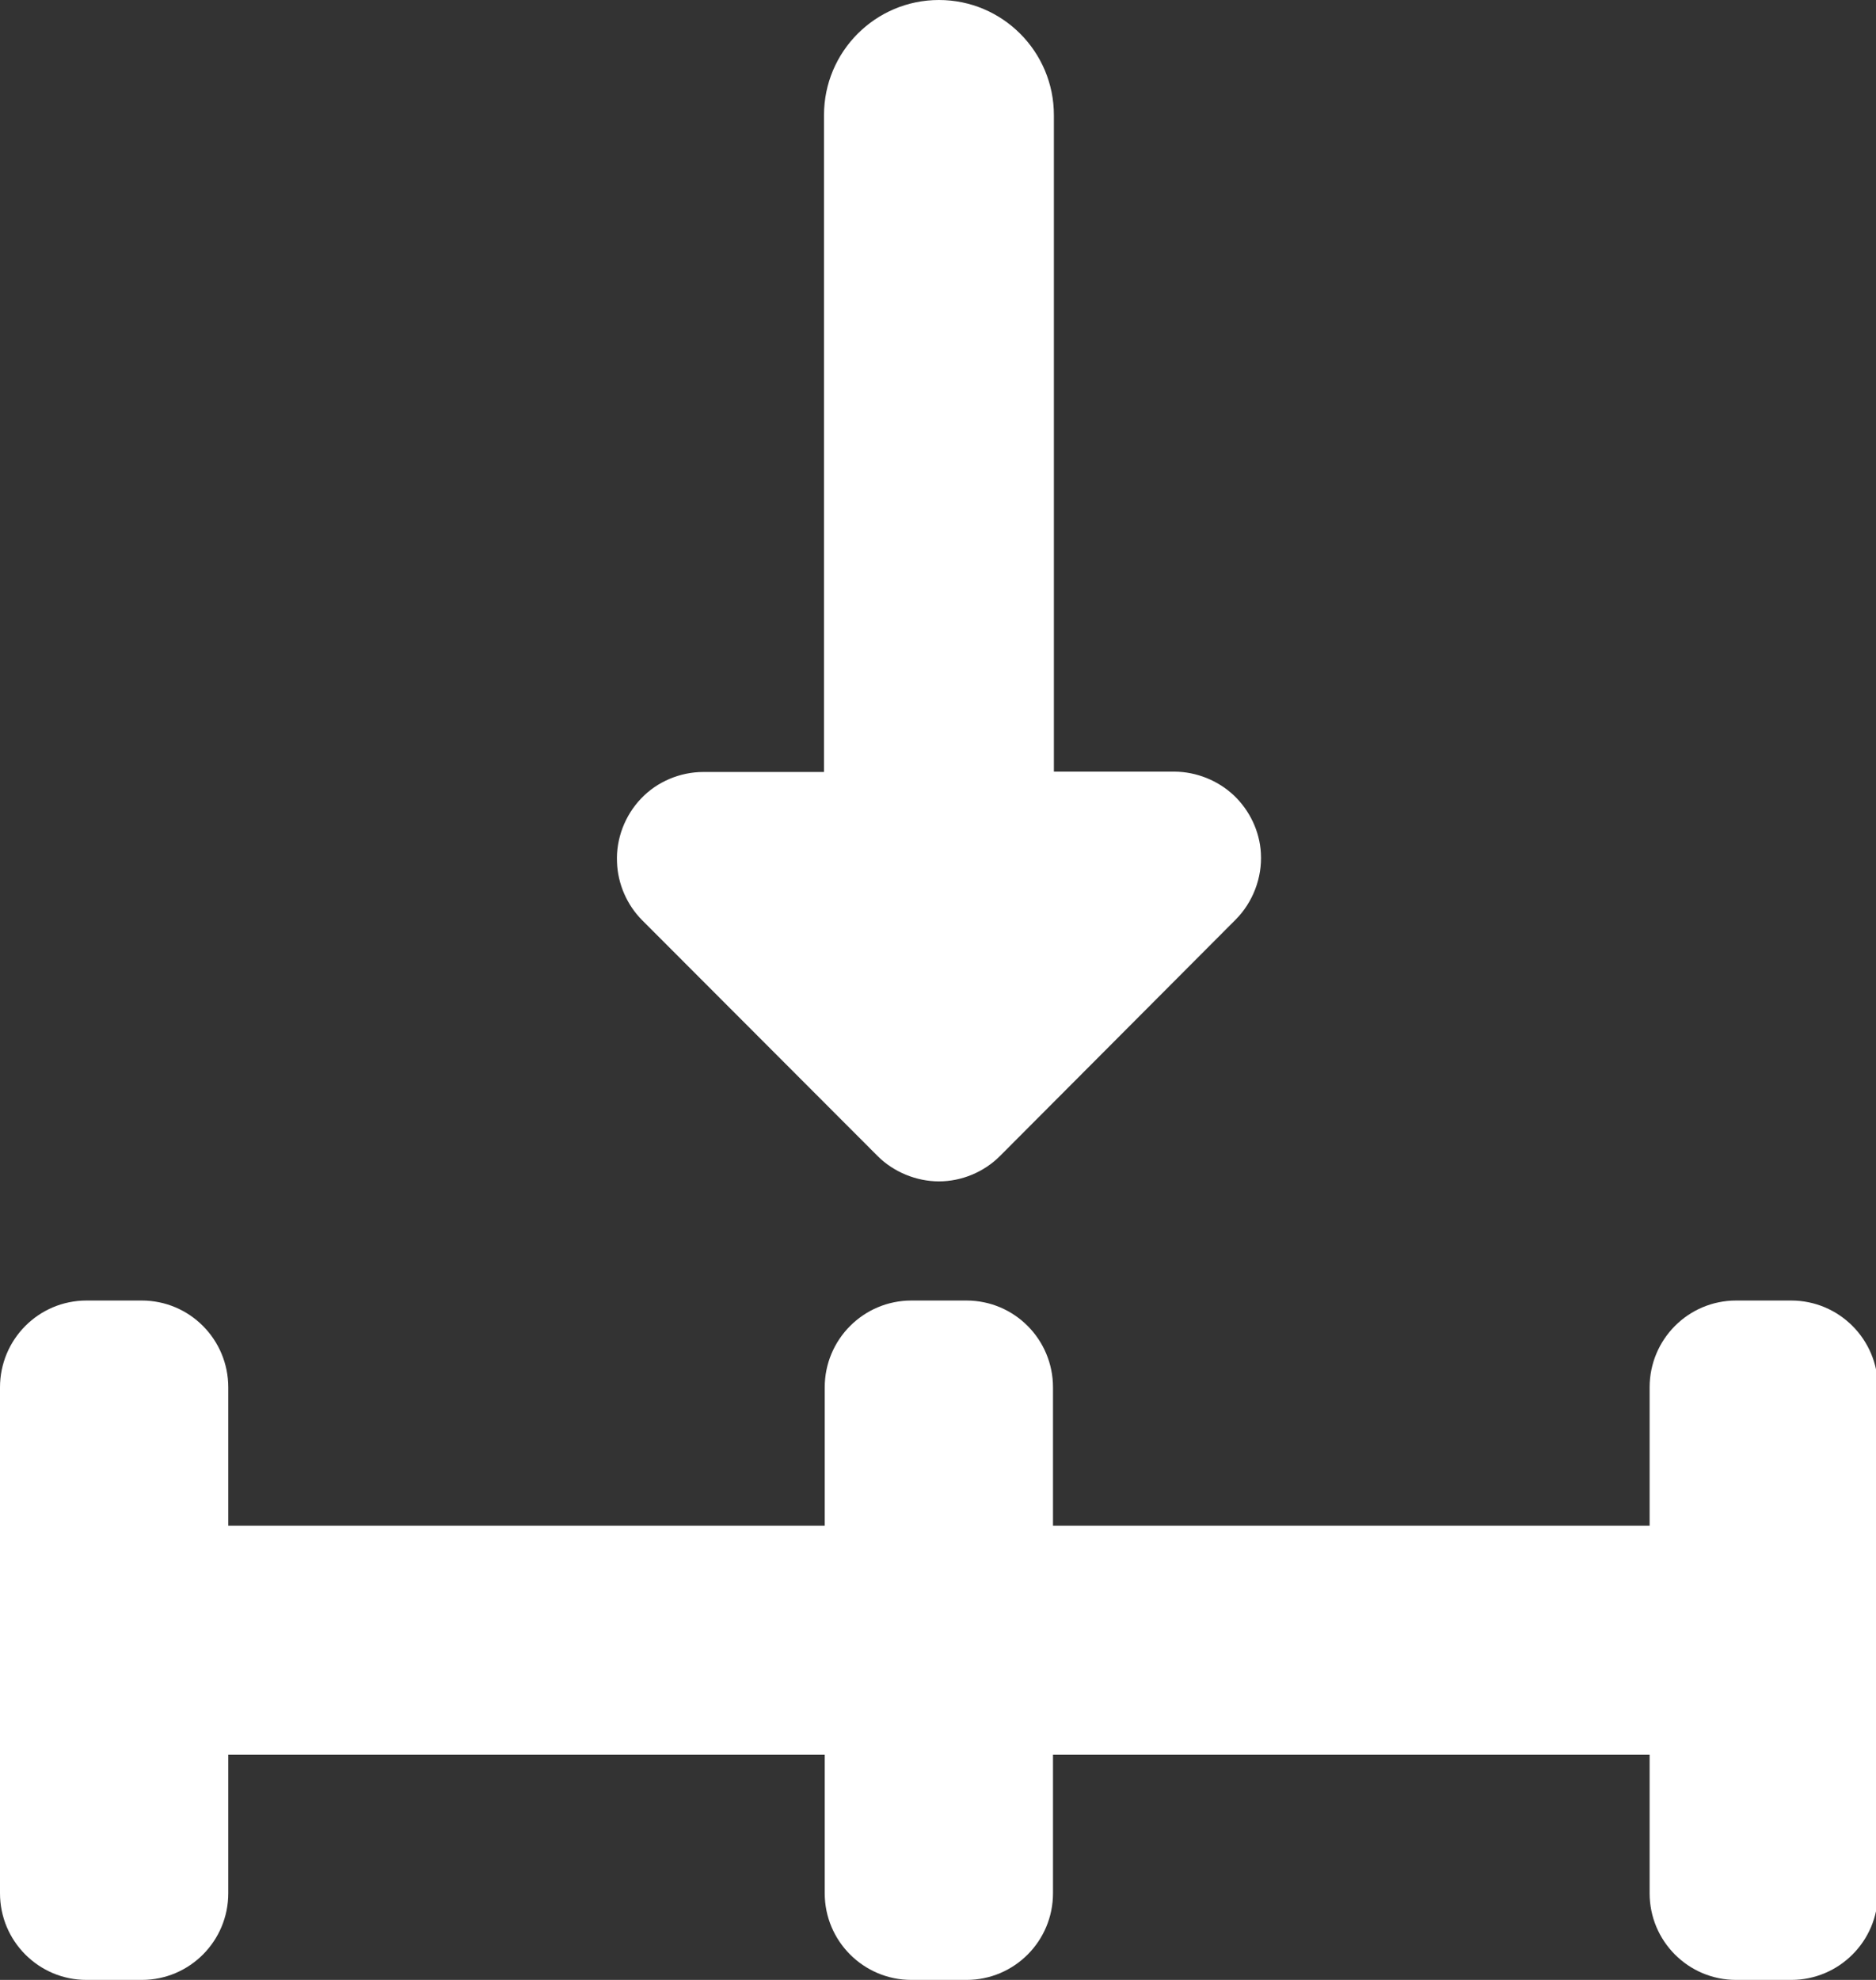
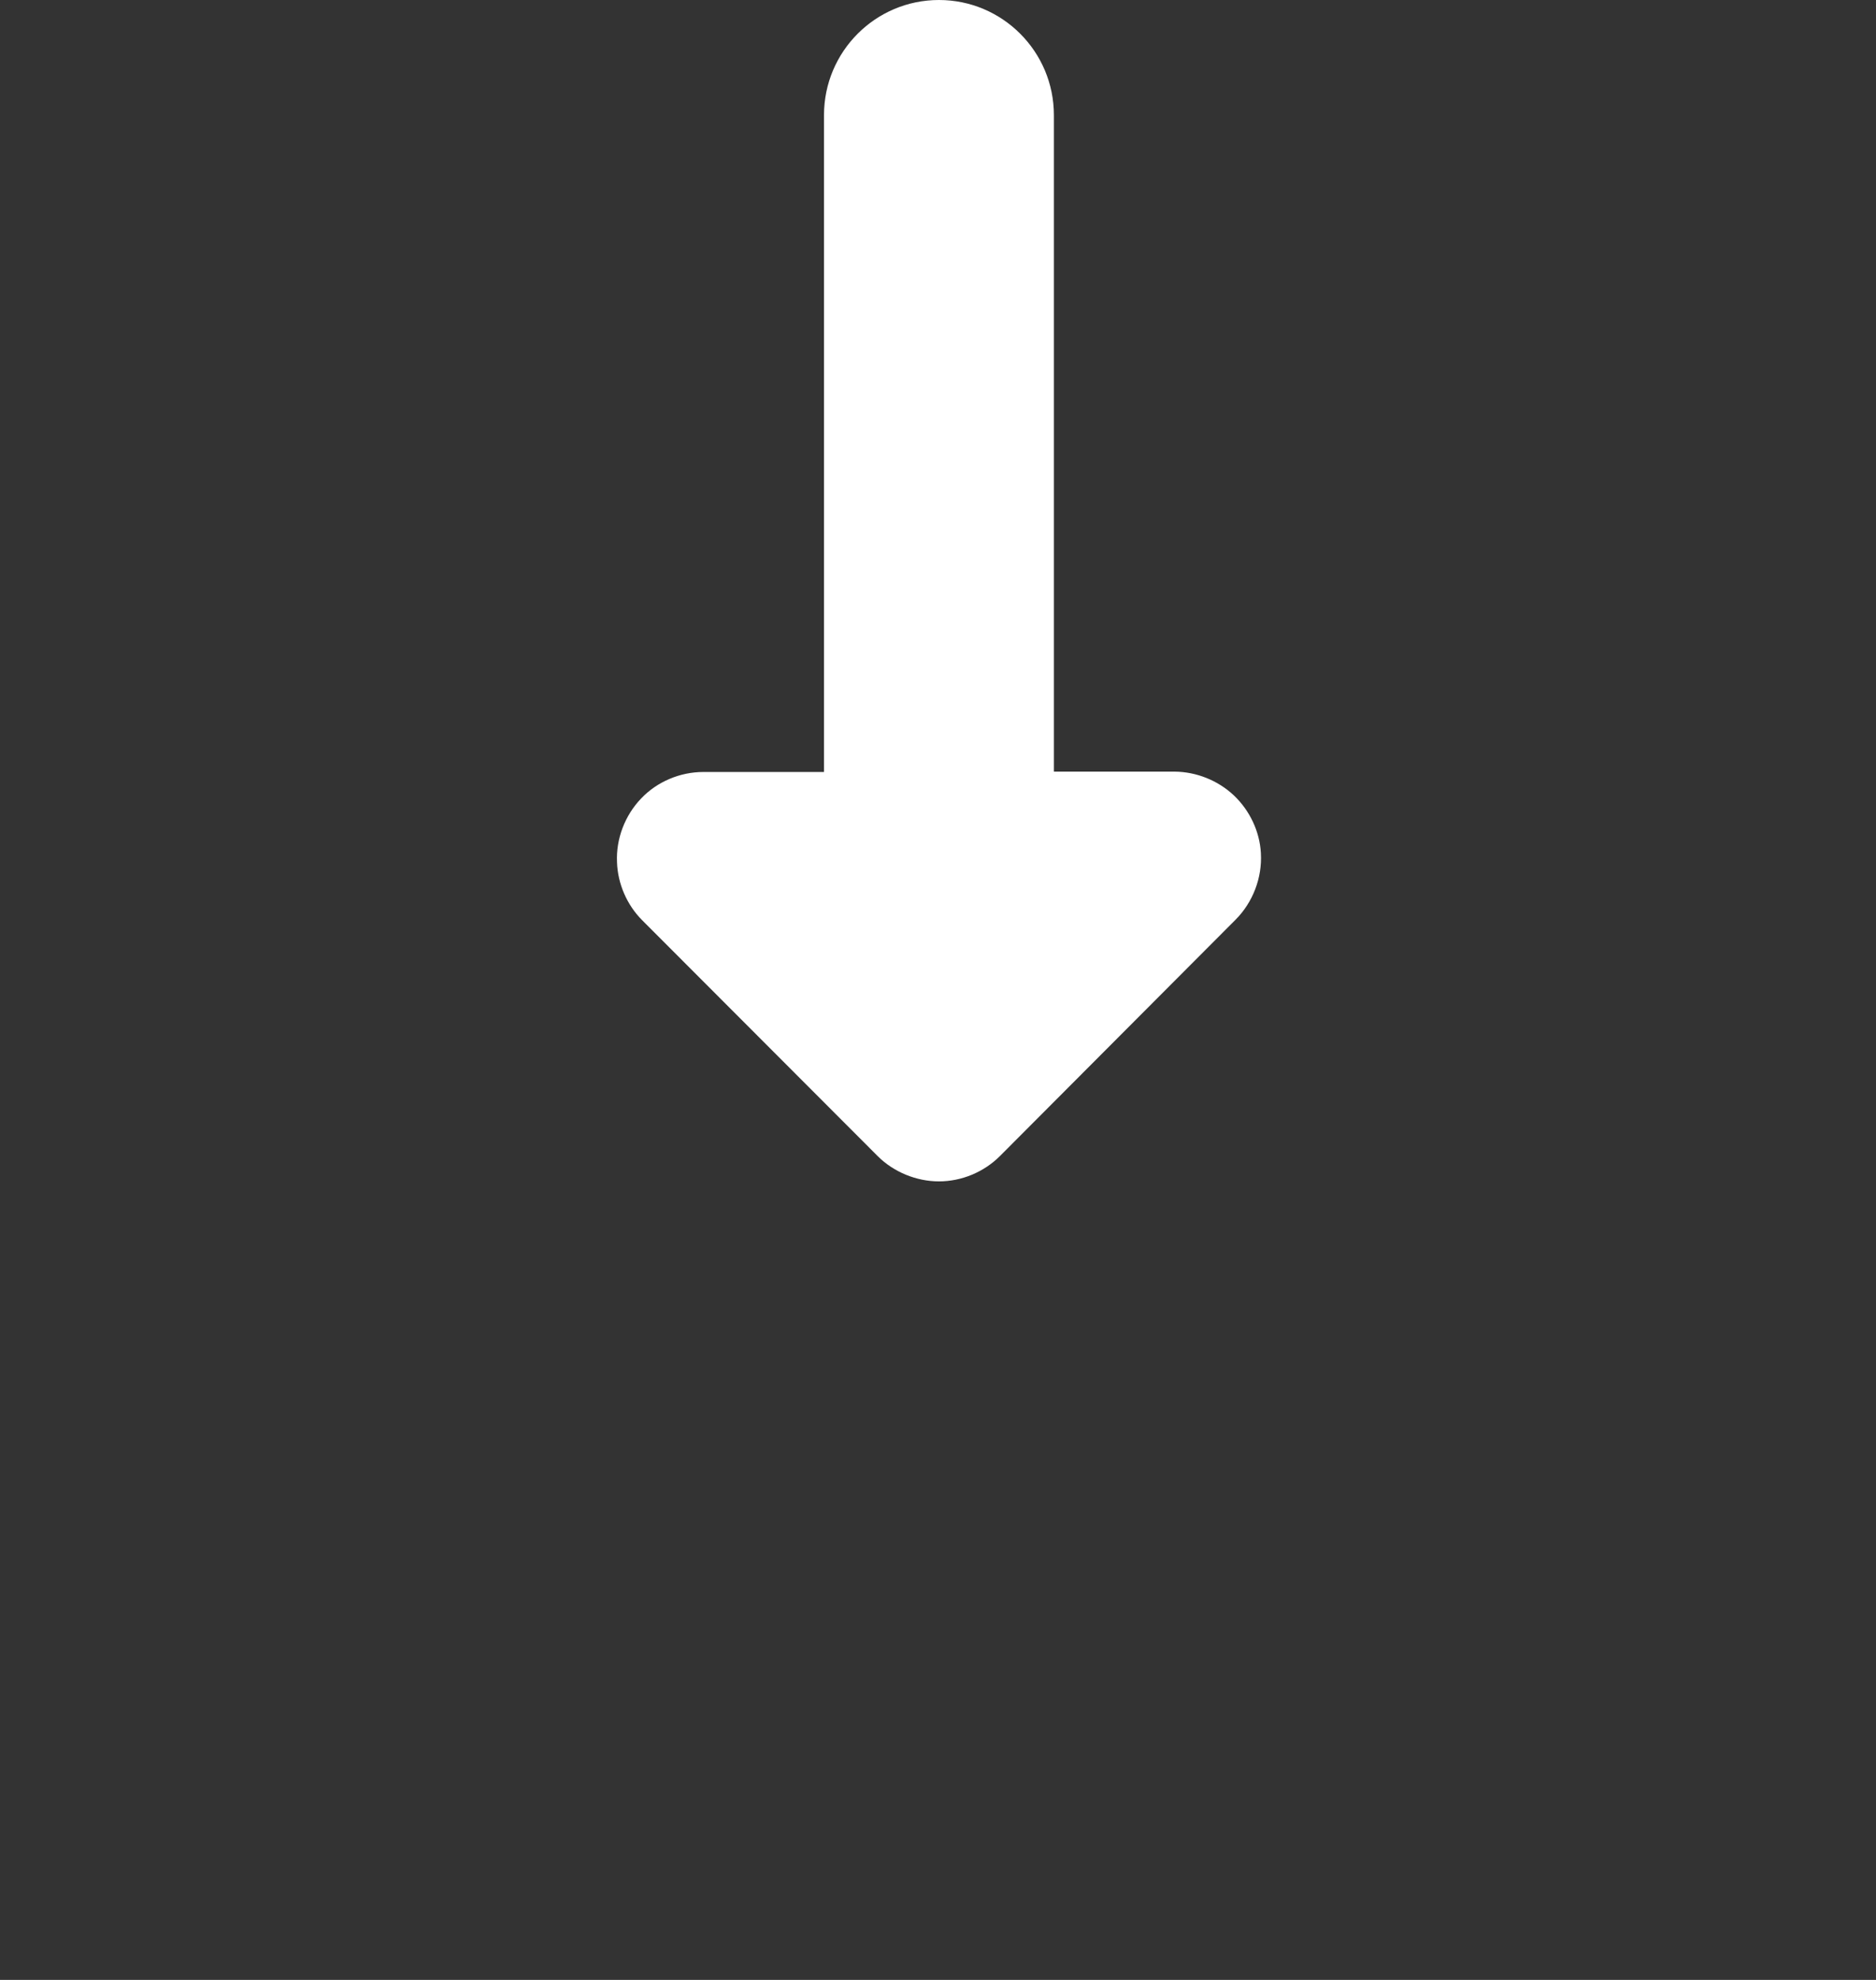
<svg xmlns="http://www.w3.org/2000/svg" fill="#000000" height="44" preserveAspectRatio="xMidYMid meet" version="1" viewBox="0.0 0.0 41.7 44.0" width="41.7" zoomAndPan="magnify">
  <rect x="0.0" y="0.0" width="41.7" height="44.0" fill="#333333" stroke="none" />
  <defs>
    <clipPath id="a">
-       <path d="M 1 33 L 41.738 33 L 41.738 39 L 1 39 Z M 1 33" />
-     </clipPath>
+       </clipPath>
    <clipPath id="b">
      <path d="M 36 28 L 41.738 28 L 41.738 44 L 36 44 Z M 36 28" />
    </clipPath>
  </defs>
  <g>
    <g id="change1_3">
      <path d="M 28.027 18.957 C 28 18.473 27.777 18.008 27.426 17.676 C 27.074 17.344 26.594 17.152 26.109 17.148 L 18.543 17.148 L 18.543 17.156 L 15.633 17.156 C 15.117 17.156 14.605 17.371 14.25 17.746 C 13.891 18.121 13.691 18.641 13.715 19.16 C 13.73 19.637 13.934 20.109 14.273 20.449 L 19.508 25.691 C 19.863 26.047 20.371 26.254 20.871 26.254 C 21.375 26.254 21.871 26.047 22.227 25.691 L 27.465 20.438 C 27.848 20.055 28.059 19.504 28.027 18.965 C 28.027 18.961 28.027 18.961 28.027 18.957" fill="#ffffff" />
    </g>
    <g id="change1_4">
      <path d="M 23.426 2.559 L 23.426 18.594 C 23.426 20.008 22.281 21.156 20.871 21.156 C 19.461 21.156 18.316 20.008 18.316 18.594 L 18.316 2.559 C 18.316 1.145 19.461 0 20.871 0 C 22.281 0 23.426 1.145 23.426 2.559" fill="#ffffff" />
    </g>
    <g clip-path="url(#a)" id="change1_1">
-       <path d="M 41.168 36.105 L 41.168 36.801 C 41.168 38.012 40.188 38.996 38.977 38.996 L 3.777 38.996 C 2.566 38.996 1.586 38.012 1.586 36.801 L 1.586 36.105 C 1.586 34.891 2.566 33.906 3.777 33.906 L 38.977 33.906 C 40.188 33.906 41.168 34.891 41.168 36.105" fill="#ffffff" />
-     </g>
+       </g>
    <g clip-path="url(#b)" id="change1_2">
-       <path d="M 39.816 44 L 38.59 44 C 37.527 44 36.668 43.137 36.668 42.074 L 36.668 30.832 C 36.668 29.766 37.527 28.902 38.59 28.902 L 39.816 28.902 C 40.879 28.902 41.742 29.766 41.742 30.832 L 41.742 42.074 C 41.742 43.137 40.879 44 39.816 44" fill="#ffffff" />
-     </g>
+       </g>
    <g id="change1_5">
-       <path d="M 3.152 44 L 1.922 44 C 0.859 44 0 43.137 0 42.074 L 0 30.832 C 0 29.766 0.859 28.902 1.922 28.902 L 3.152 28.902 C 4.215 28.902 5.074 29.766 5.074 30.832 L 5.074 42.074 C 5.074 43.137 4.215 44 3.152 44" fill="#ffffff" />
-     </g>
+       </g>
    <g id="change1_6">
-       <path d="M 21.484 44 L 20.258 44 C 19.195 44 18.332 43.137 18.332 42.074 L 18.332 30.832 C 18.332 29.766 19.195 28.902 20.258 28.902 L 21.484 28.902 C 22.547 28.902 23.406 29.766 23.406 30.832 L 23.406 42.074 C 23.406 43.137 22.547 44 21.484 44" fill="#ffffff" />
-     </g>
+       </g>
  </g>
</svg>